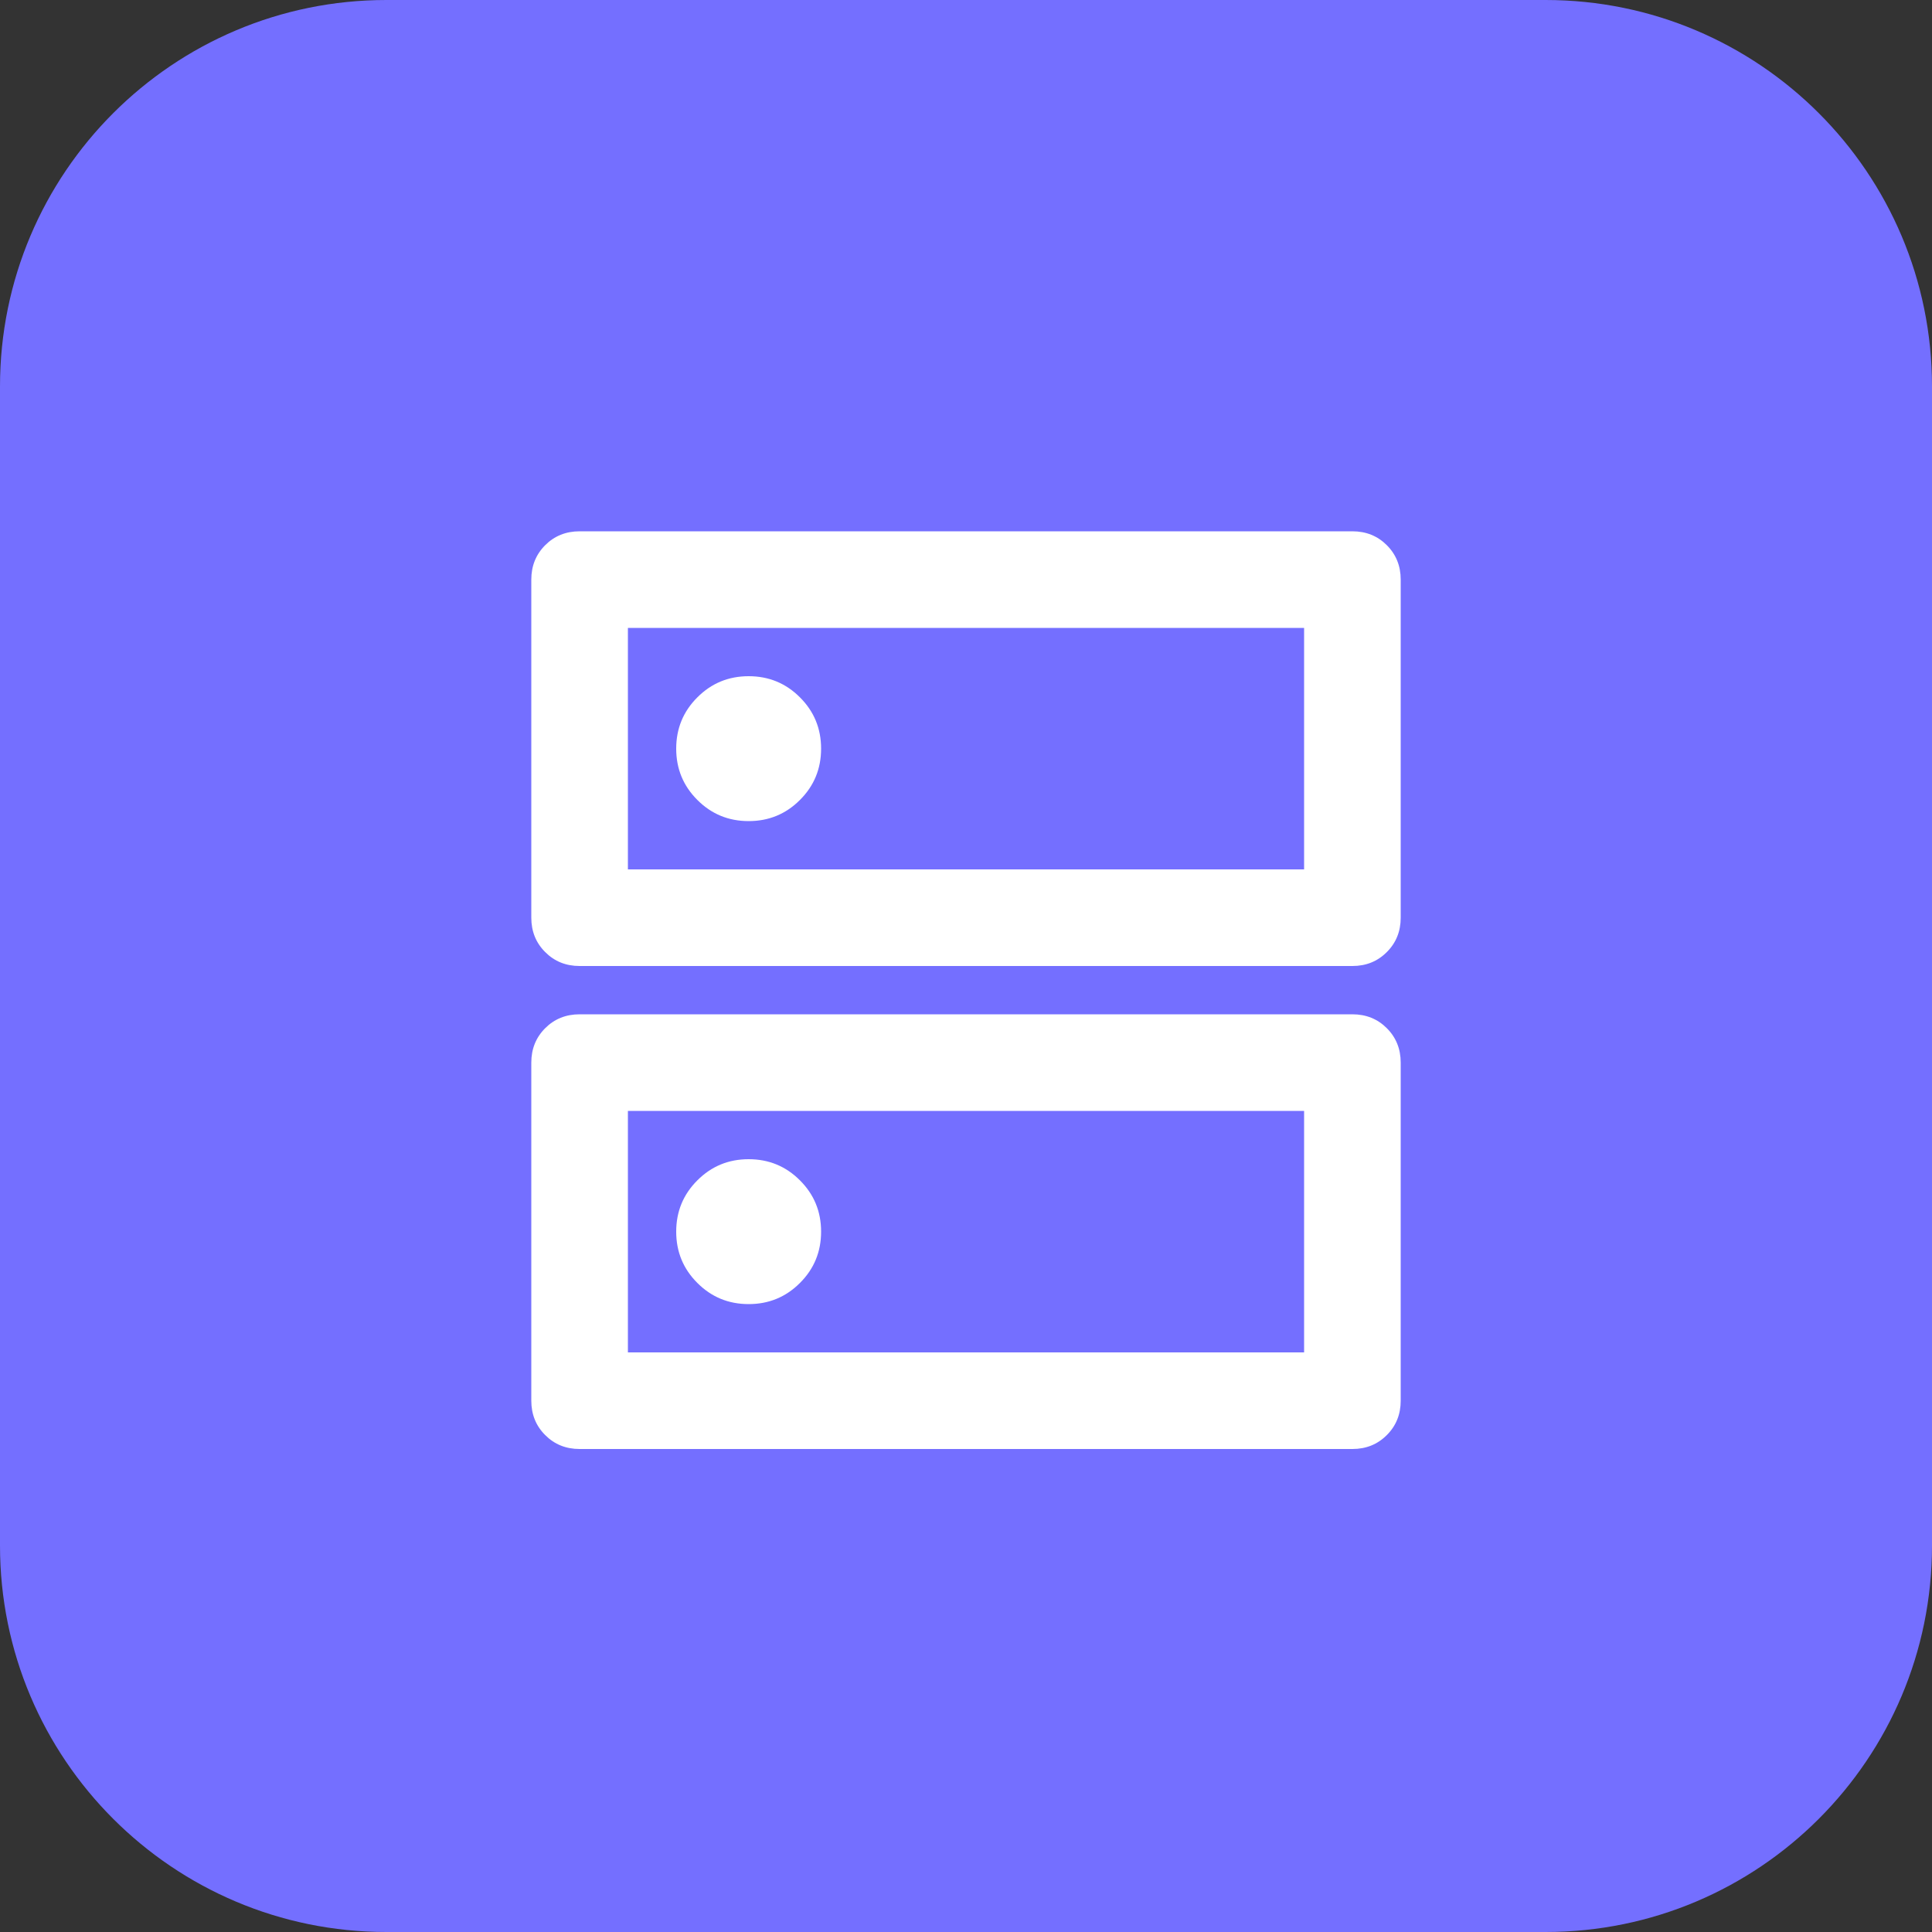
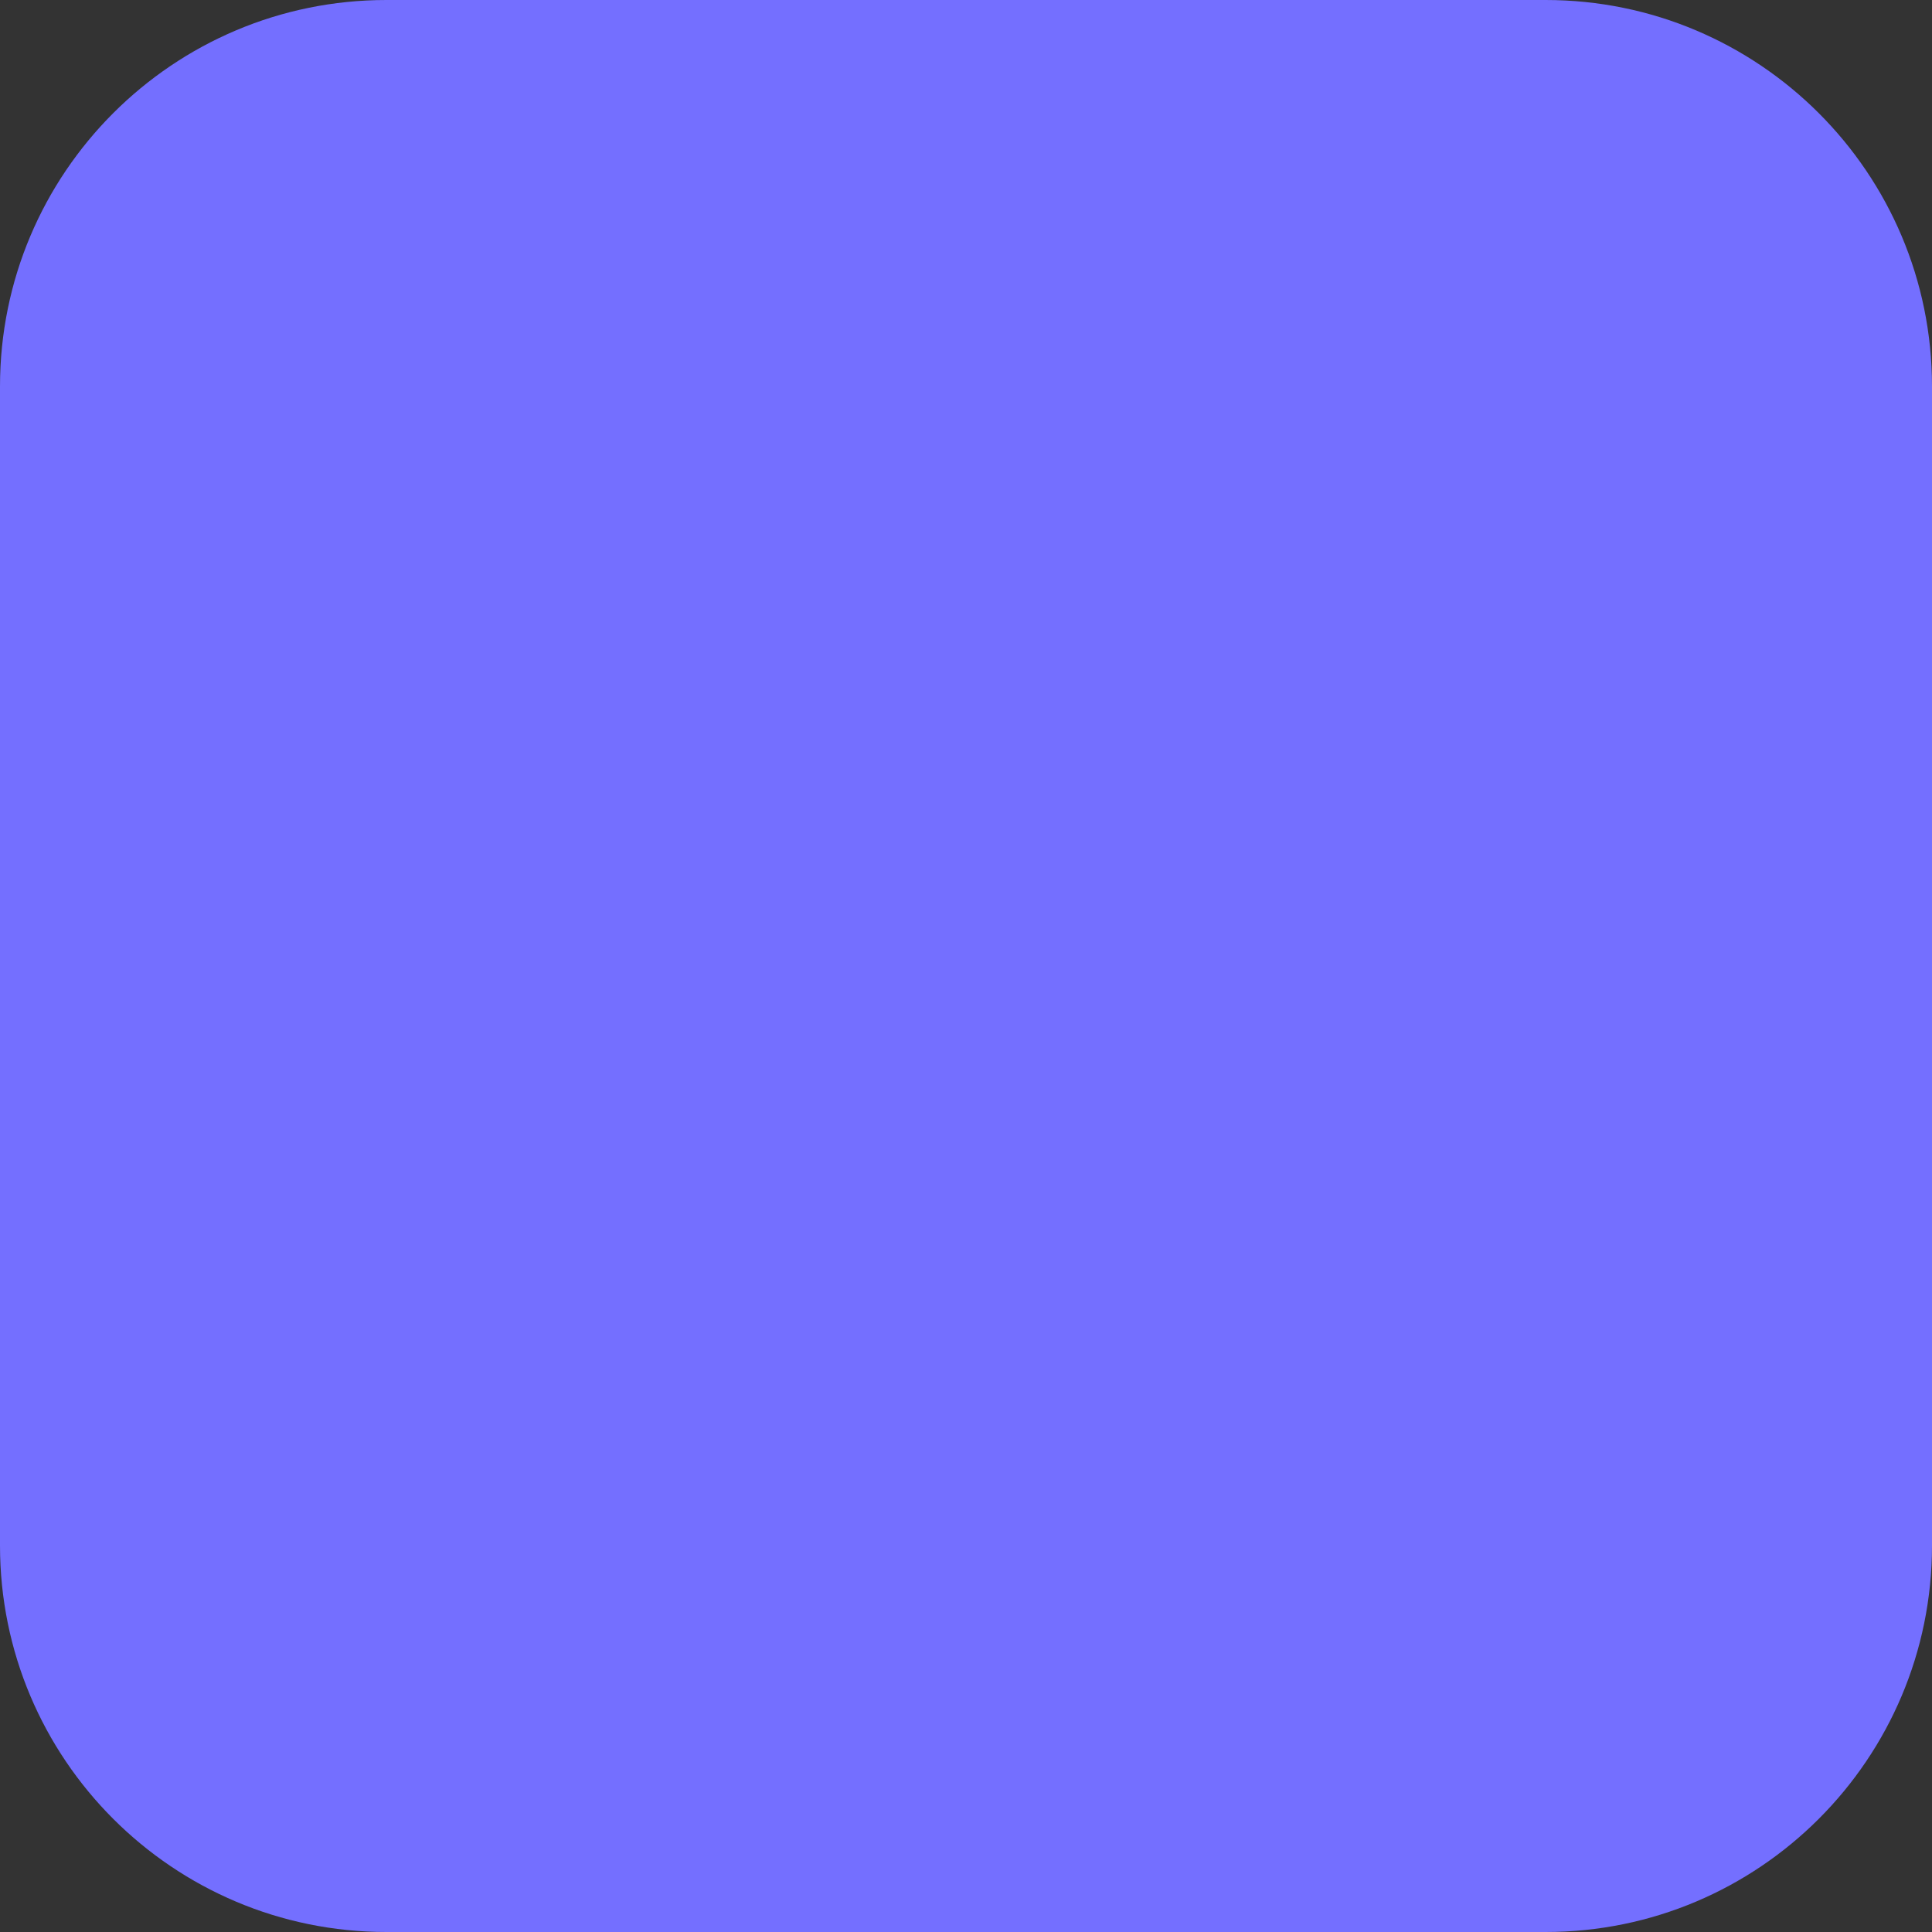
<svg xmlns="http://www.w3.org/2000/svg" width="40" height="40" viewBox="0 0 40 40" fill="none">
  <rect x="0" y="0" width="40" height="40" fill="#333333" stroke="none" />
-   <path d="M0 8C0 3.582 3.582 0 8 0H32C36.418 0 40 3.582 40 8V32C40 36.418 36.418 40 32 40H8C3.582 40 0 36.418 0 32V8Z" fill="#746FFF" />
-   <path d="M15.5 14C15.083 14 14.729 14.146 14.438 14.438C14.146 14.729 14 15.083 14 15.5C14 15.917 14.146 16.271 14.438 16.562C14.729 16.854 15.083 17 15.5 17C15.917 17 16.271 16.854 16.562 16.562C16.854 16.271 17 15.917 17 15.5C17 15.083 16.854 14.729 16.562 14.438C16.271 14.146 15.917 14 15.5 14ZM15.5 24C15.083 24 14.729 24.146 14.438 24.438C14.146 24.729 14 25.083 14 25.5C14 25.917 14.146 26.271 14.438 26.562C14.729 26.854 15.083 27 15.5 27C15.917 27 16.271 26.854 16.562 26.562C16.854 26.271 17 25.917 17 25.5C17 25.083 16.854 24.729 16.562 24.438C16.271 24.146 15.917 24 15.5 24ZM12 11H28C28.283 11 28.521 11.096 28.712 11.287C28.904 11.479 29 11.717 29 12V19C29 19.283 28.904 19.521 28.712 19.712C28.521 19.904 28.283 20 28 20H12C11.717 20 11.479 19.904 11.288 19.712C11.096 19.521 11 19.283 11 19V12C11 11.717 11.096 11.479 11.288 11.287C11.479 11.096 11.717 11 12 11ZM13 13V18H27V13H13ZM12 21H28C28.283 21 28.521 21.096 28.712 21.287C28.904 21.479 29 21.717 29 22V29C29 29.283 28.904 29.521 28.712 29.712C28.521 29.904 28.283 30 28 30H12C11.717 30 11.479 29.904 11.288 29.712C11.096 29.521 11 29.283 11 29V22C11 21.717 11.096 21.479 11.288 21.287C11.479 21.096 11.717 21 12 21ZM13 23V28H27V23H13ZM13 13V18V13ZM13 23V28V23Z" fill="white" />
+   <path d="M0 8C0 3.582 3.582 0 8 0H32C36.418 0 40 3.582 40 8V32C40 36.418 36.418 40 32 40H8C3.582 40 0 36.418 0 32V8" fill="#746FFF" />
</svg>